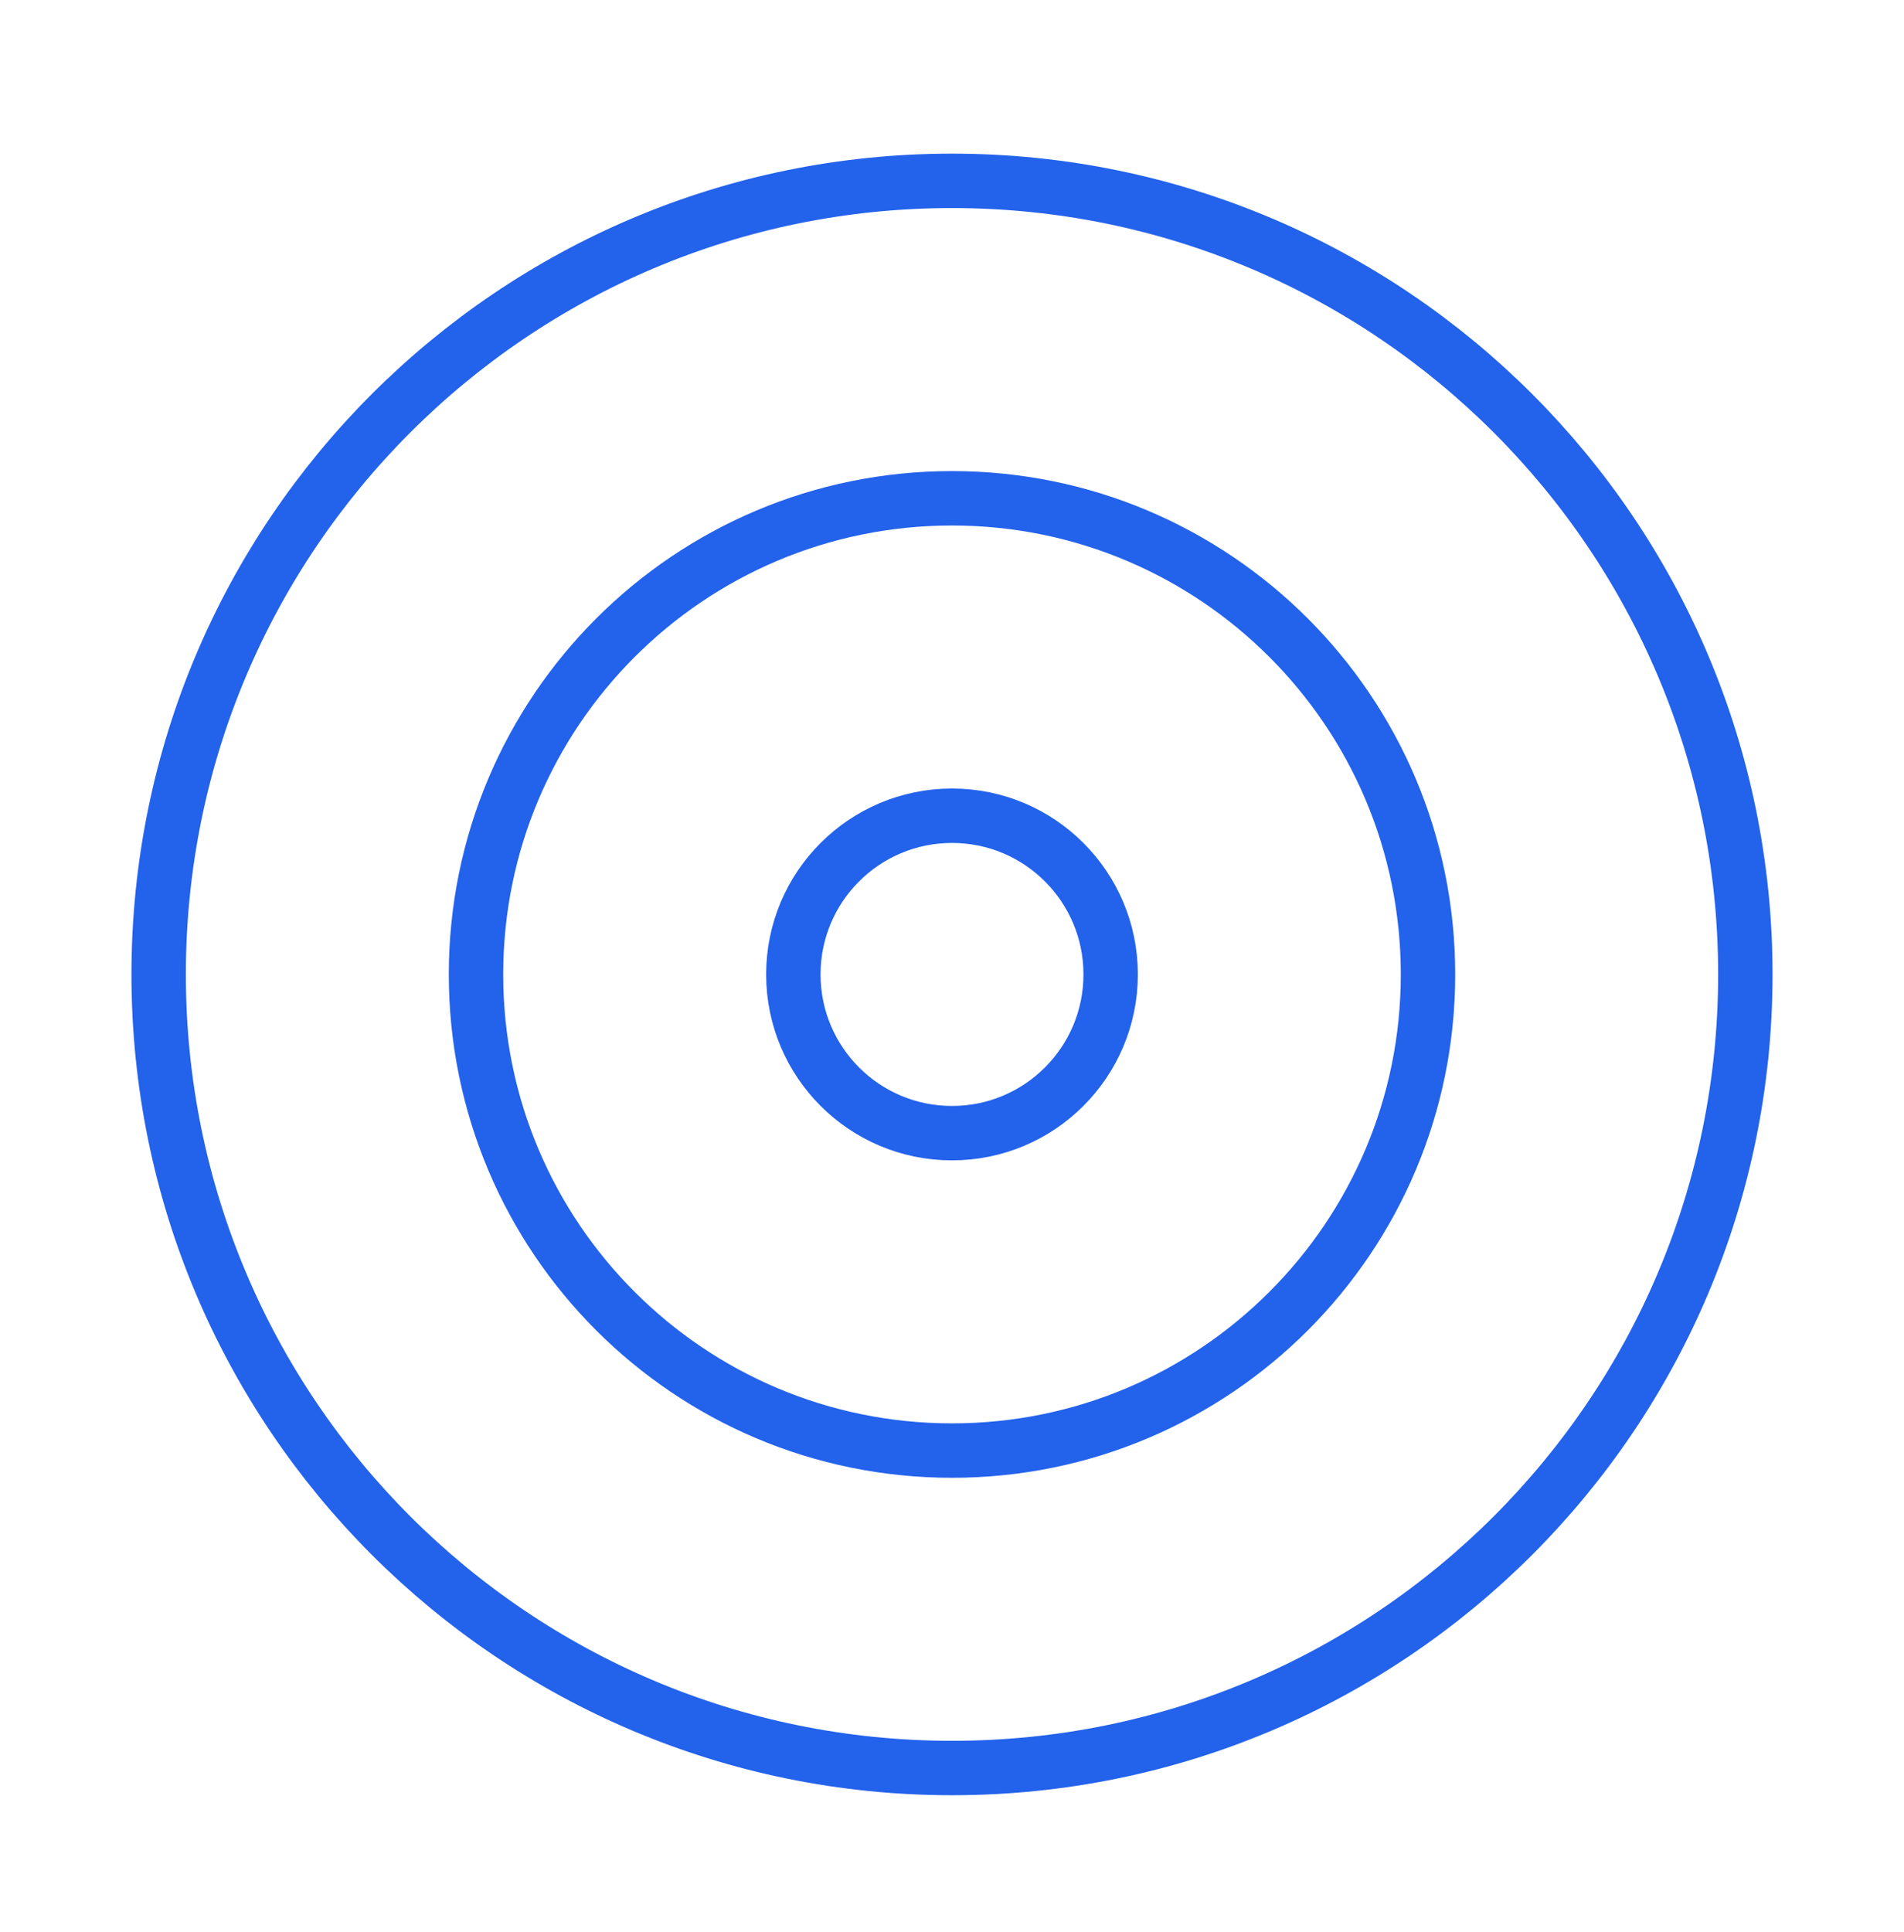
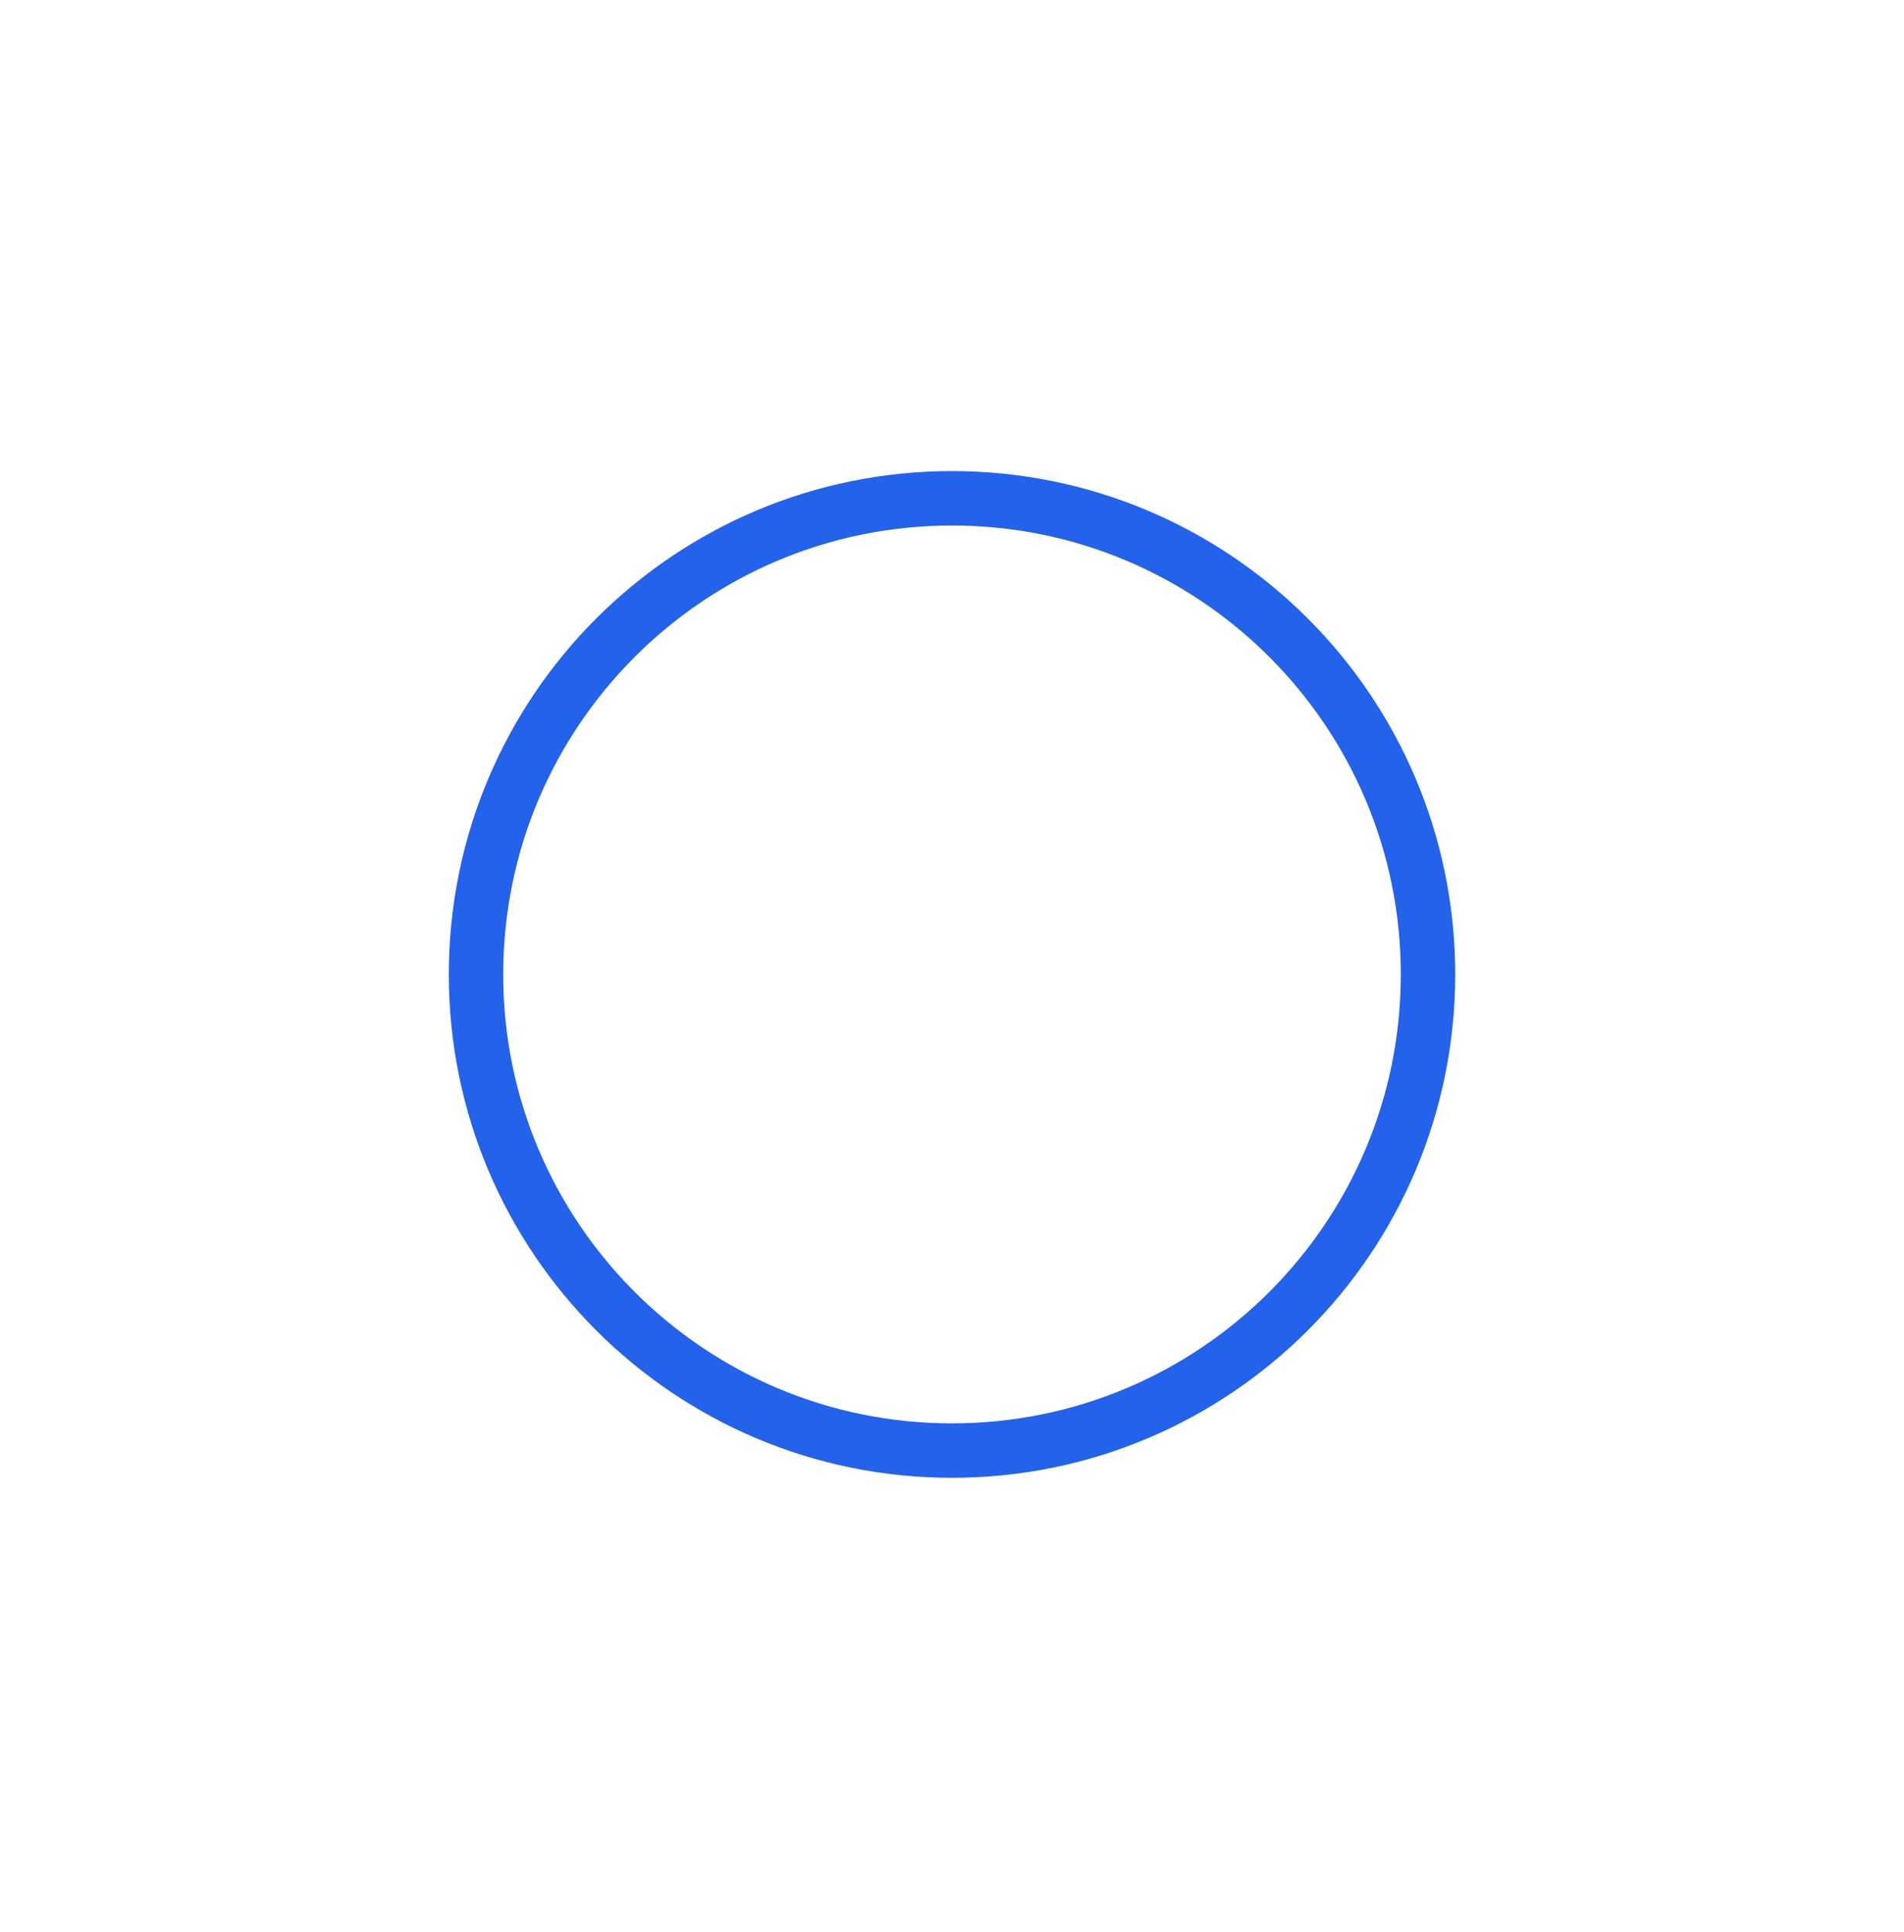
<svg xmlns="http://www.w3.org/2000/svg" width="70" height="71" viewBox="0 0 70 71" fill="none">
-   <path d="M35 64.981C51.108 64.981 64.167 51.922 64.167 35.814C64.167 19.706 51.108 6.647 35 6.647C18.892 6.647 5.833 19.706 5.833 35.814C5.833 51.922 18.892 64.981 35 64.981Z" stroke="#2362EB" stroke-width="2" stroke-linecap="round" stroke-linejoin="round" />
  <path d="M35 53.314C44.665 53.314 52.5 45.479 52.5 35.814C52.5 26.149 44.665 18.314 35 18.314C25.335 18.314 17.5 26.149 17.5 35.814C17.5 45.479 25.335 53.314 35 53.314Z" stroke="#2362EB" stroke-width="2" stroke-linecap="round" stroke-linejoin="round" />
-   <path d="M35 41.648C38.222 41.648 40.833 39.036 40.833 35.814C40.833 32.593 38.222 29.981 35 29.981C31.778 29.981 29.167 32.593 29.167 35.814C29.167 39.036 31.778 41.648 35 41.648Z" stroke="#2362EB" stroke-width="2" stroke-linecap="round" stroke-linejoin="round" />
</svg>